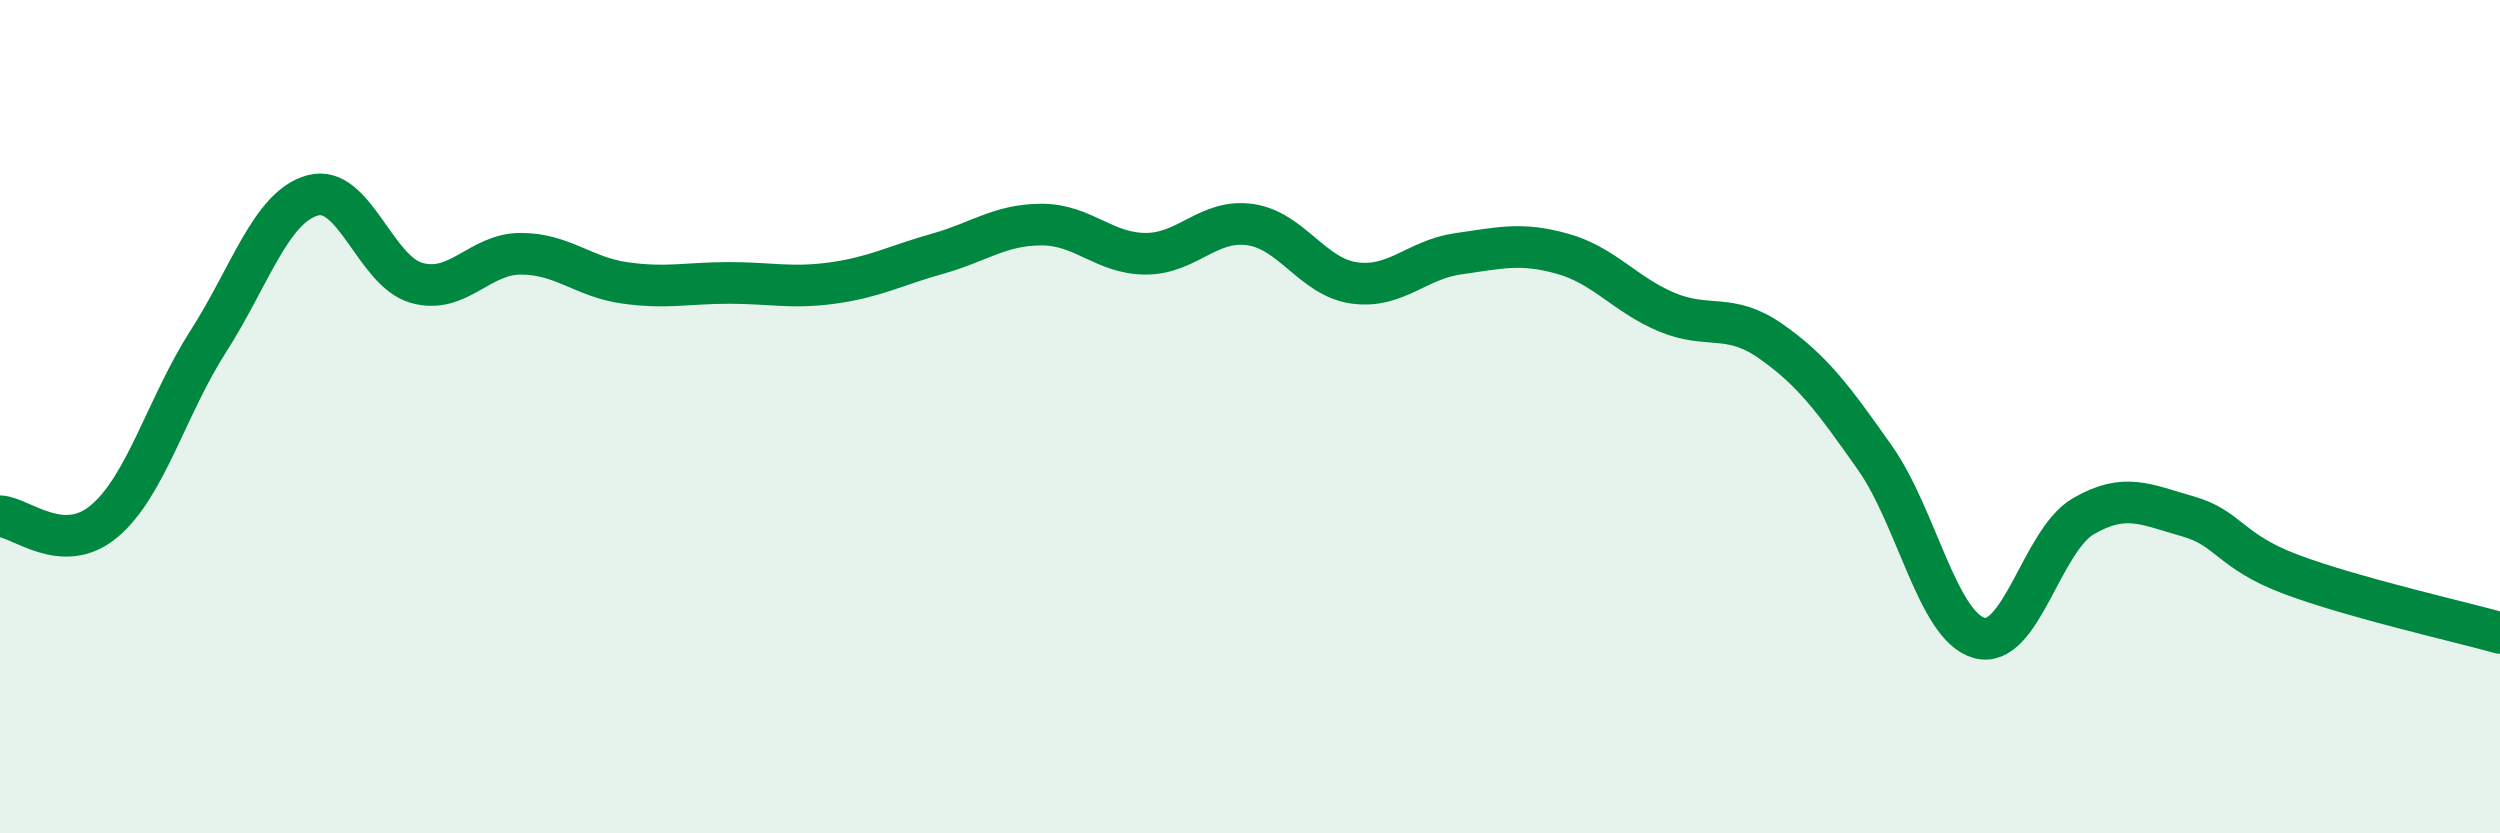
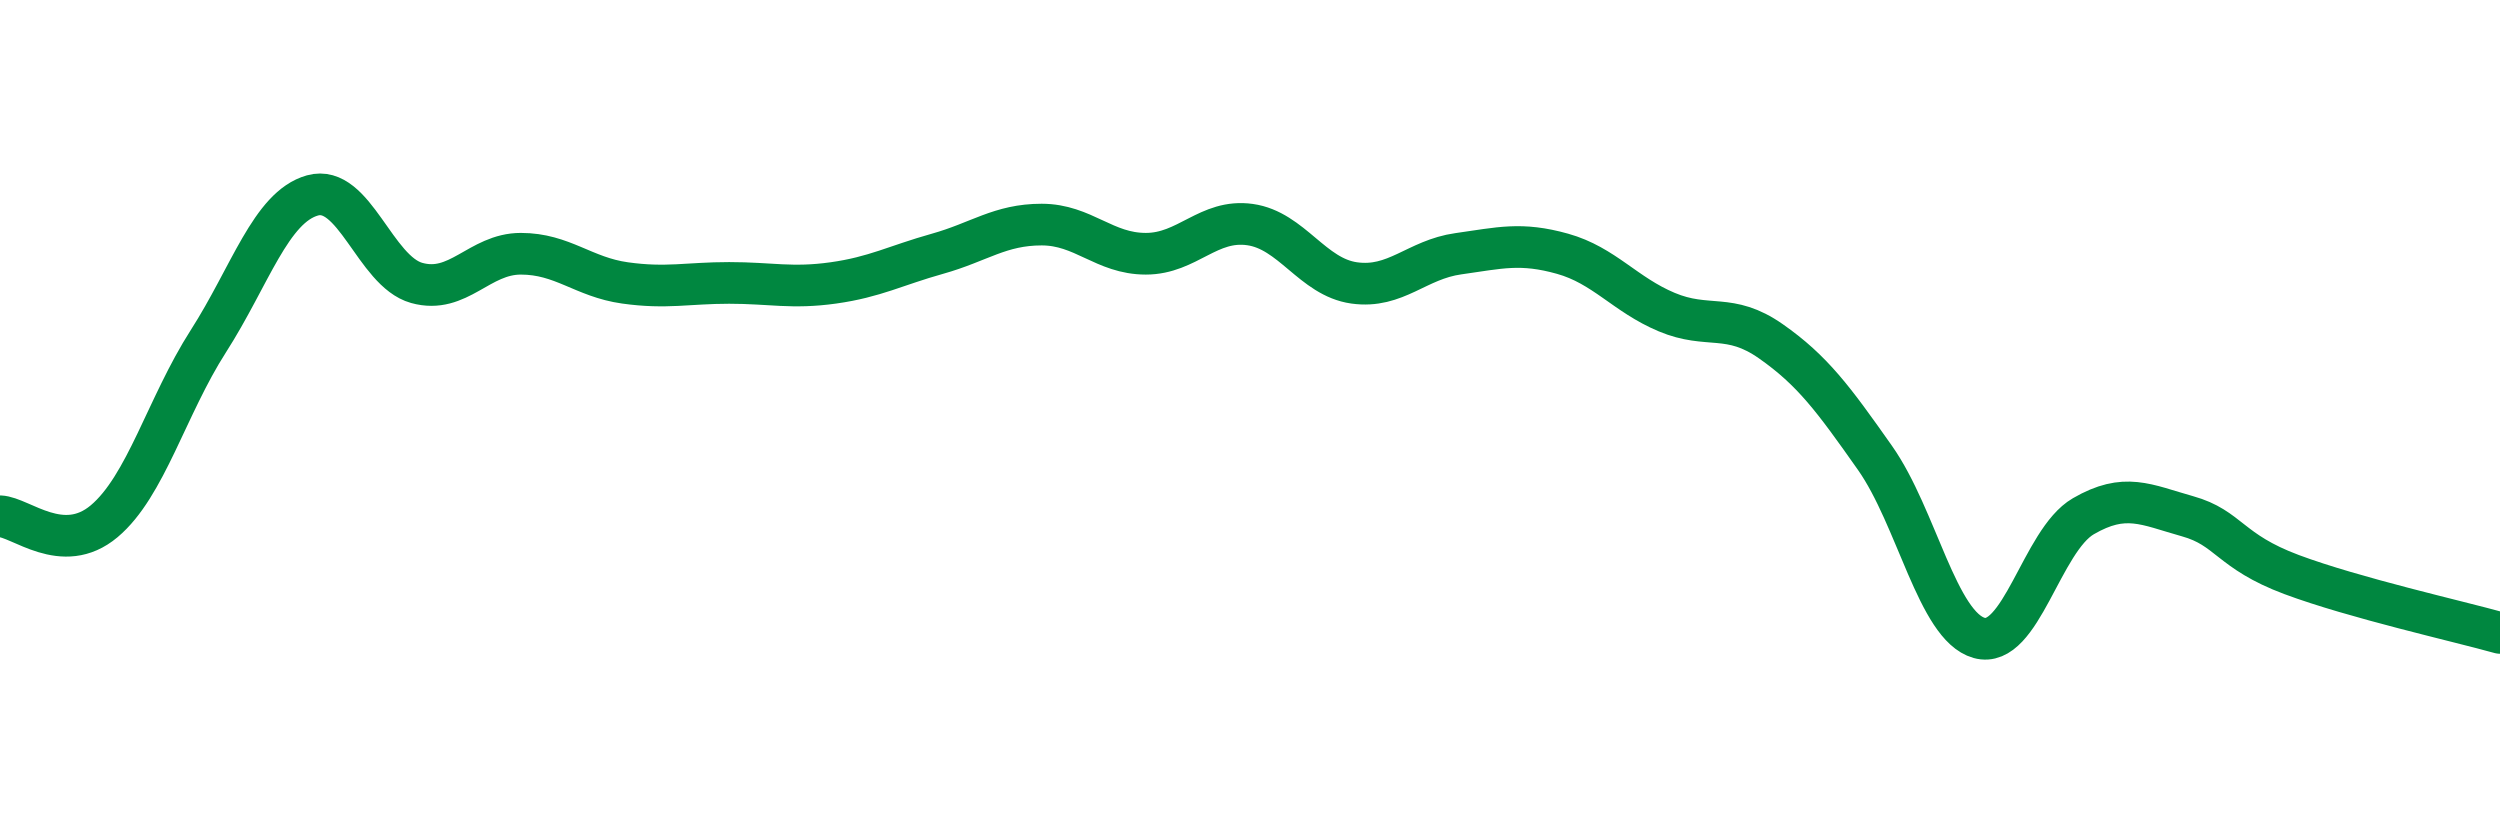
<svg xmlns="http://www.w3.org/2000/svg" width="60" height="20" viewBox="0 0 60 20">
-   <path d="M 0,12.39 C 0.5,12.41 1.5,13.35 2.5,12.51 C 3.5,11.67 4,9.75 5,8.19 C 6,6.63 6.5,4.97 7.5,4.69 C 8.5,4.41 9,6.51 10,6.79 C 11,7.07 11.5,6.09 12.5,6.09 C 13.5,6.09 14,6.65 15,6.79 C 16,6.93 16.5,6.79 17.5,6.79 C 18.5,6.79 19,6.93 20,6.79 C 21,6.65 21.5,6.37 22.5,6.09 C 23.5,5.81 24,5.39 25,5.39 C 26,5.39 26.5,6.09 27.5,6.09 C 28.5,6.09 29,5.25 30,5.39 C 31,5.53 31.5,6.65 32.5,6.79 C 33.5,6.93 34,6.23 35,6.09 C 36,5.95 36.5,5.81 37.5,6.09 C 38.5,6.37 39,7.07 40,7.49 C 41,7.91 41.5,7.49 42.5,8.19 C 43.5,8.89 44,9.57 45,10.99 C 46,12.41 46.5,15.03 47.5,15.31 C 48.5,15.59 49,12.97 50,12.39 C 51,11.81 51.5,12.11 52.5,12.39 C 53.5,12.67 53.5,13.23 55,13.79 C 56.5,14.35 59,14.91 60,15.19L60 20L0 20Z" fill="#008740" opacity="0.1" stroke-linecap="round" stroke-linejoin="round" />
  <path d="M 0,12.39 C 0.5,12.41 1.5,13.35 2.5,12.51 C 3.5,11.67 4,9.75 5,8.19 C 6,6.63 6.5,4.97 7.5,4.69 C 8.5,4.41 9,6.51 10,6.79 C 11,7.07 11.5,6.09 12.5,6.09 C 13.5,6.09 14,6.65 15,6.79 C 16,6.93 16.5,6.79 17.5,6.79 C 18.5,6.79 19,6.93 20,6.79 C 21,6.65 21.5,6.37 22.5,6.09 C 23.5,5.81 24,5.39 25,5.39 C 26,5.39 26.5,6.09 27.5,6.09 C 28.5,6.09 29,5.25 30,5.39 C 31,5.53 31.5,6.65 32.5,6.79 C 33.5,6.93 34,6.23 35,6.09 C 36,5.95 36.5,5.81 37.5,6.09 C 38.5,6.37 39,7.07 40,7.49 C 41,7.91 41.5,7.49 42.5,8.19 C 43.5,8.89 44,9.57 45,10.99 C 46,12.41 46.5,15.03 47.5,15.31 C 48.5,15.59 49,12.97 50,12.39 C 51,11.81 51.5,12.11 52.5,12.39 C 53.5,12.67 53.5,13.23 55,13.79 C 56.5,14.35 59,14.91 60,15.19" stroke="#008740" stroke-width="1" fill="none" stroke-linecap="round" stroke-linejoin="round" />
</svg>